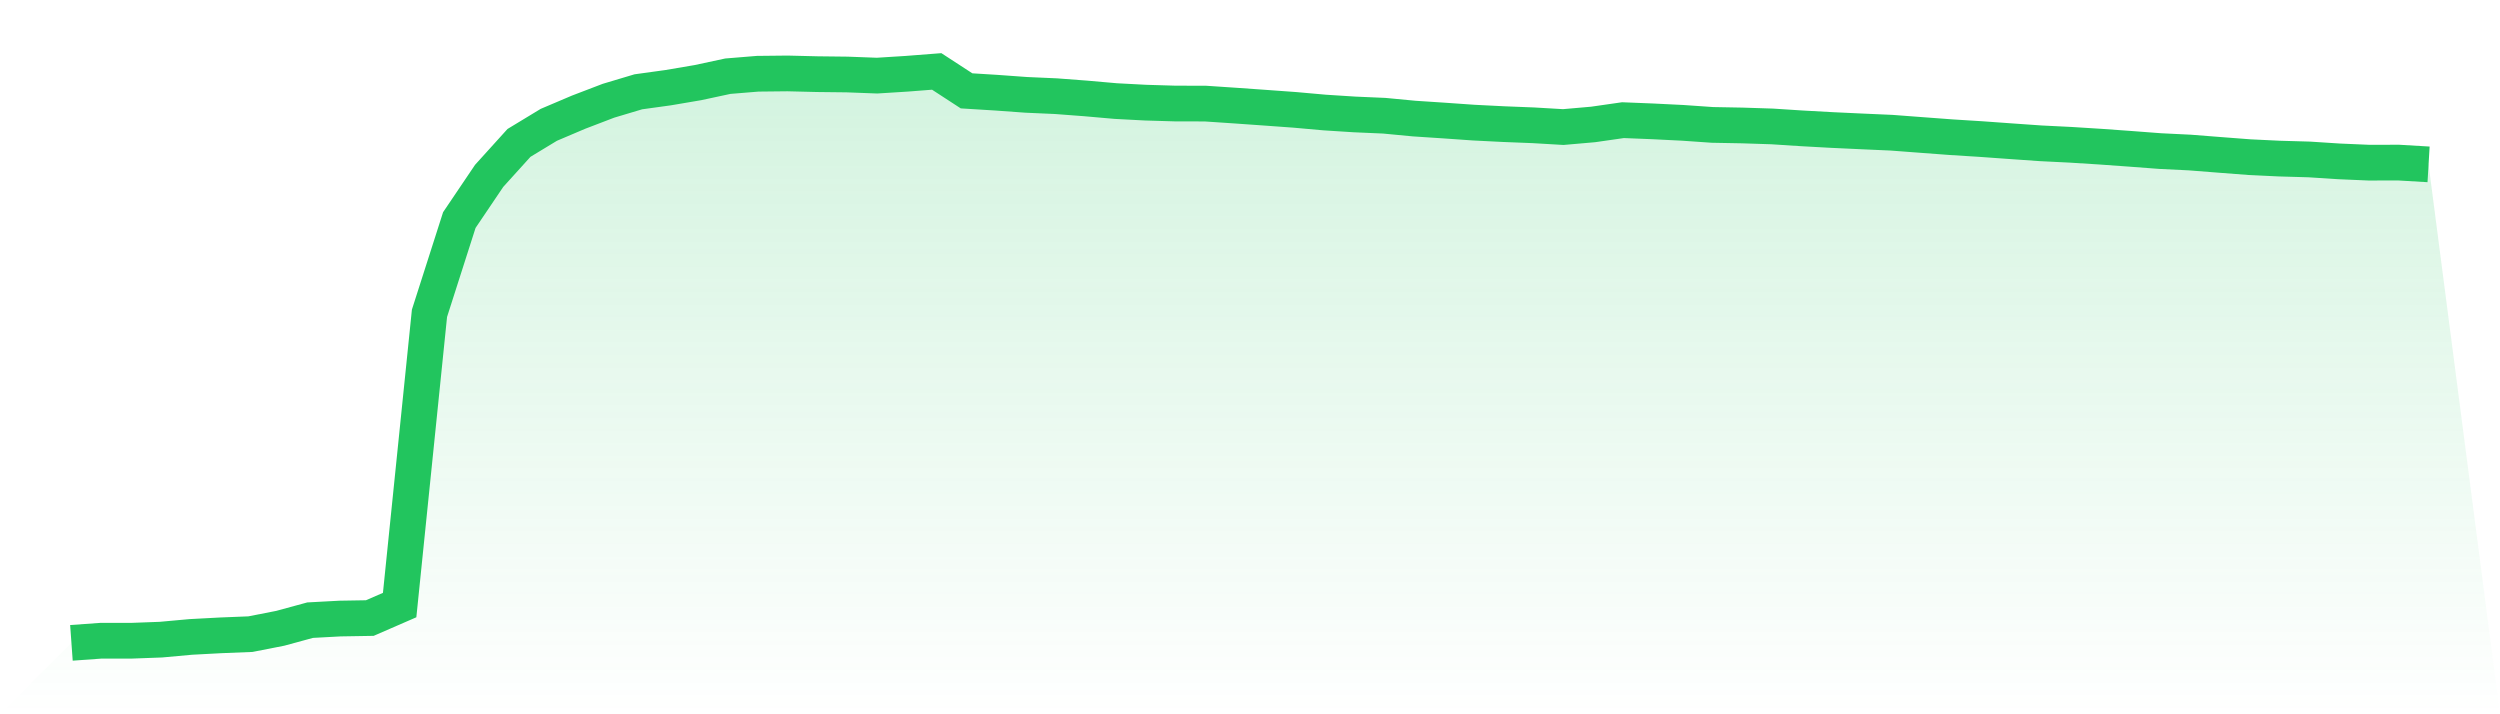
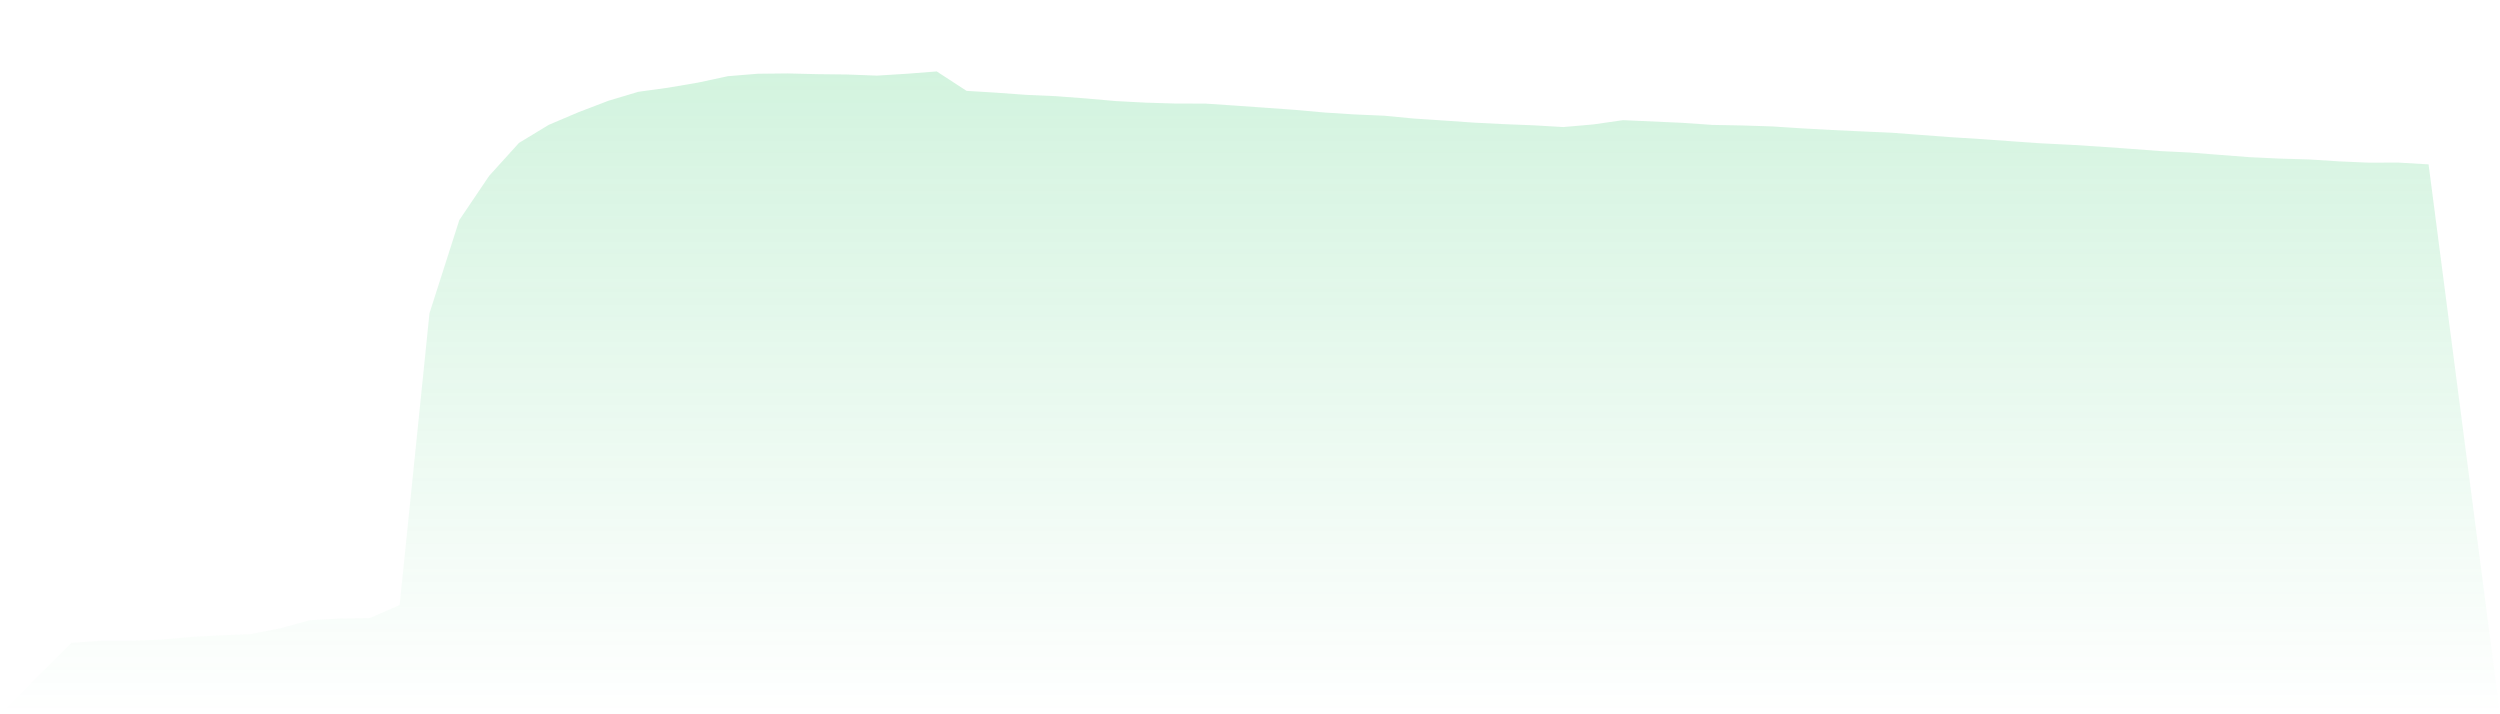
<svg xmlns="http://www.w3.org/2000/svg" viewBox="0 0 140 40">
  <defs>
    <linearGradient id="gradient" x1="0" x2="0" y1="0" y2="1">
      <stop offset="0%" stop-color="#22c55e" stop-opacity="0.2" />
      <stop offset="100%" stop-color="#22c55e" stop-opacity="0" />
    </linearGradient>
  </defs>
-   <path d="M4,36 L4,36 L5.671,35.88 L7.342,35.882 L9.013,35.82 L10.684,35.668 L12.354,35.579 L14.025,35.512 L15.696,35.184 L17.367,34.729 L19.038,34.639 L20.709,34.611 L22.38,33.884 L24.051,17.543 L25.722,12.324 L27.392,9.849 L29.063,8.003 L30.734,6.99 L32.405,6.28 L34.076,5.641 L35.747,5.141 L37.418,4.91 L39.089,4.626 L40.759,4.267 L42.43,4.13 L44.101,4.112 L45.772,4.153 L47.443,4.172 L49.114,4.235 L50.785,4.13 L52.456,4 L54.127,5.088 L55.797,5.191 L57.468,5.312 L59.139,5.386 L60.81,5.513 L62.481,5.66 L64.152,5.748 L65.823,5.798 L67.494,5.801 L69.165,5.913 L70.835,6.031 L72.506,6.152 L74.177,6.301 L75.848,6.408 L77.519,6.481 L79.19,6.64 L80.861,6.75 L82.532,6.867 L84.203,6.951 L85.873,7.017 L87.544,7.115 L89.215,6.969 L90.886,6.729 L92.557,6.796 L94.228,6.879 L95.899,6.995 L97.57,7.026 L99.24,7.08 L100.911,7.188 L102.582,7.28 L104.253,7.358 L105.924,7.432 L107.595,7.558 L109.266,7.683 L110.937,7.788 L112.608,7.908 L114.278,8.025 L115.949,8.108 L117.62,8.213 L119.291,8.333 L120.962,8.46 L122.633,8.542 L124.304,8.673 L125.975,8.801 L127.646,8.881 L129.316,8.929 L130.987,9.037 L132.658,9.109 L134.329,9.106 L136,9.205 L140,40 L0,40 z" fill="url(#gradient)" />
-   <path d="M4,36 L4,36 L5.671,35.88 L7.342,35.882 L9.013,35.82 L10.684,35.668 L12.354,35.579 L14.025,35.512 L15.696,35.184 L17.367,34.729 L19.038,34.639 L20.709,34.611 L22.38,33.884 L24.051,17.543 L25.722,12.324 L27.392,9.849 L29.063,8.003 L30.734,6.99 L32.405,6.28 L34.076,5.641 L35.747,5.141 L37.418,4.91 L39.089,4.626 L40.759,4.267 L42.43,4.13 L44.101,4.112 L45.772,4.153 L47.443,4.172 L49.114,4.235 L50.785,4.13 L52.456,4 L54.127,5.088 L55.797,5.191 L57.468,5.312 L59.139,5.386 L60.81,5.513 L62.481,5.66 L64.152,5.748 L65.823,5.798 L67.494,5.801 L69.165,5.913 L70.835,6.031 L72.506,6.152 L74.177,6.301 L75.848,6.408 L77.519,6.481 L79.19,6.64 L80.861,6.75 L82.532,6.867 L84.203,6.951 L85.873,7.017 L87.544,7.115 L89.215,6.969 L90.886,6.729 L92.557,6.796 L94.228,6.879 L95.899,6.995 L97.57,7.026 L99.24,7.08 L100.911,7.188 L102.582,7.28 L104.253,7.358 L105.924,7.432 L107.595,7.558 L109.266,7.683 L110.937,7.788 L112.608,7.908 L114.278,8.025 L115.949,8.108 L117.62,8.213 L119.291,8.333 L120.962,8.46 L122.633,8.542 L124.304,8.673 L125.975,8.801 L127.646,8.881 L129.316,8.929 L130.987,9.037 L132.658,9.109 L134.329,9.106 L136,9.205" fill="none" stroke="#22c55e" stroke-width="2" />
+   <path d="M4,36 L4,36 L5.671,35.88 L7.342,35.882 L9.013,35.82 L10.684,35.668 L12.354,35.579 L14.025,35.512 L15.696,35.184 L17.367,34.729 L19.038,34.639 L20.709,34.611 L22.38,33.884 L24.051,17.543 L25.722,12.324 L27.392,9.849 L29.063,8.003 L30.734,6.99 L32.405,6.28 L34.076,5.641 L35.747,5.141 L37.418,4.91 L39.089,4.626 L40.759,4.267 L42.43,4.13 L44.101,4.112 L45.772,4.153 L47.443,4.172 L49.114,4.235 L50.785,4.13 L52.456,4 L54.127,5.088 L55.797,5.191 L57.468,5.312 L59.139,5.386 L60.81,5.513 L62.481,5.66 L64.152,5.748 L65.823,5.798 L67.494,5.801 L69.165,5.913 L70.835,6.031 L72.506,6.152 L74.177,6.301 L75.848,6.408 L77.519,6.481 L79.19,6.64 L80.861,6.75 L82.532,6.867 L84.203,6.951 L85.873,7.017 L87.544,7.115 L89.215,6.969 L90.886,6.729 L94.228,6.879 L95.899,6.995 L97.57,7.026 L99.24,7.08 L100.911,7.188 L102.582,7.28 L104.253,7.358 L105.924,7.432 L107.595,7.558 L109.266,7.683 L110.937,7.788 L112.608,7.908 L114.278,8.025 L115.949,8.108 L117.62,8.213 L119.291,8.333 L120.962,8.46 L122.633,8.542 L124.304,8.673 L125.975,8.801 L127.646,8.881 L129.316,8.929 L130.987,9.037 L132.658,9.109 L134.329,9.106 L136,9.205 L140,40 L0,40 z" fill="url(#gradient)" />
</svg>